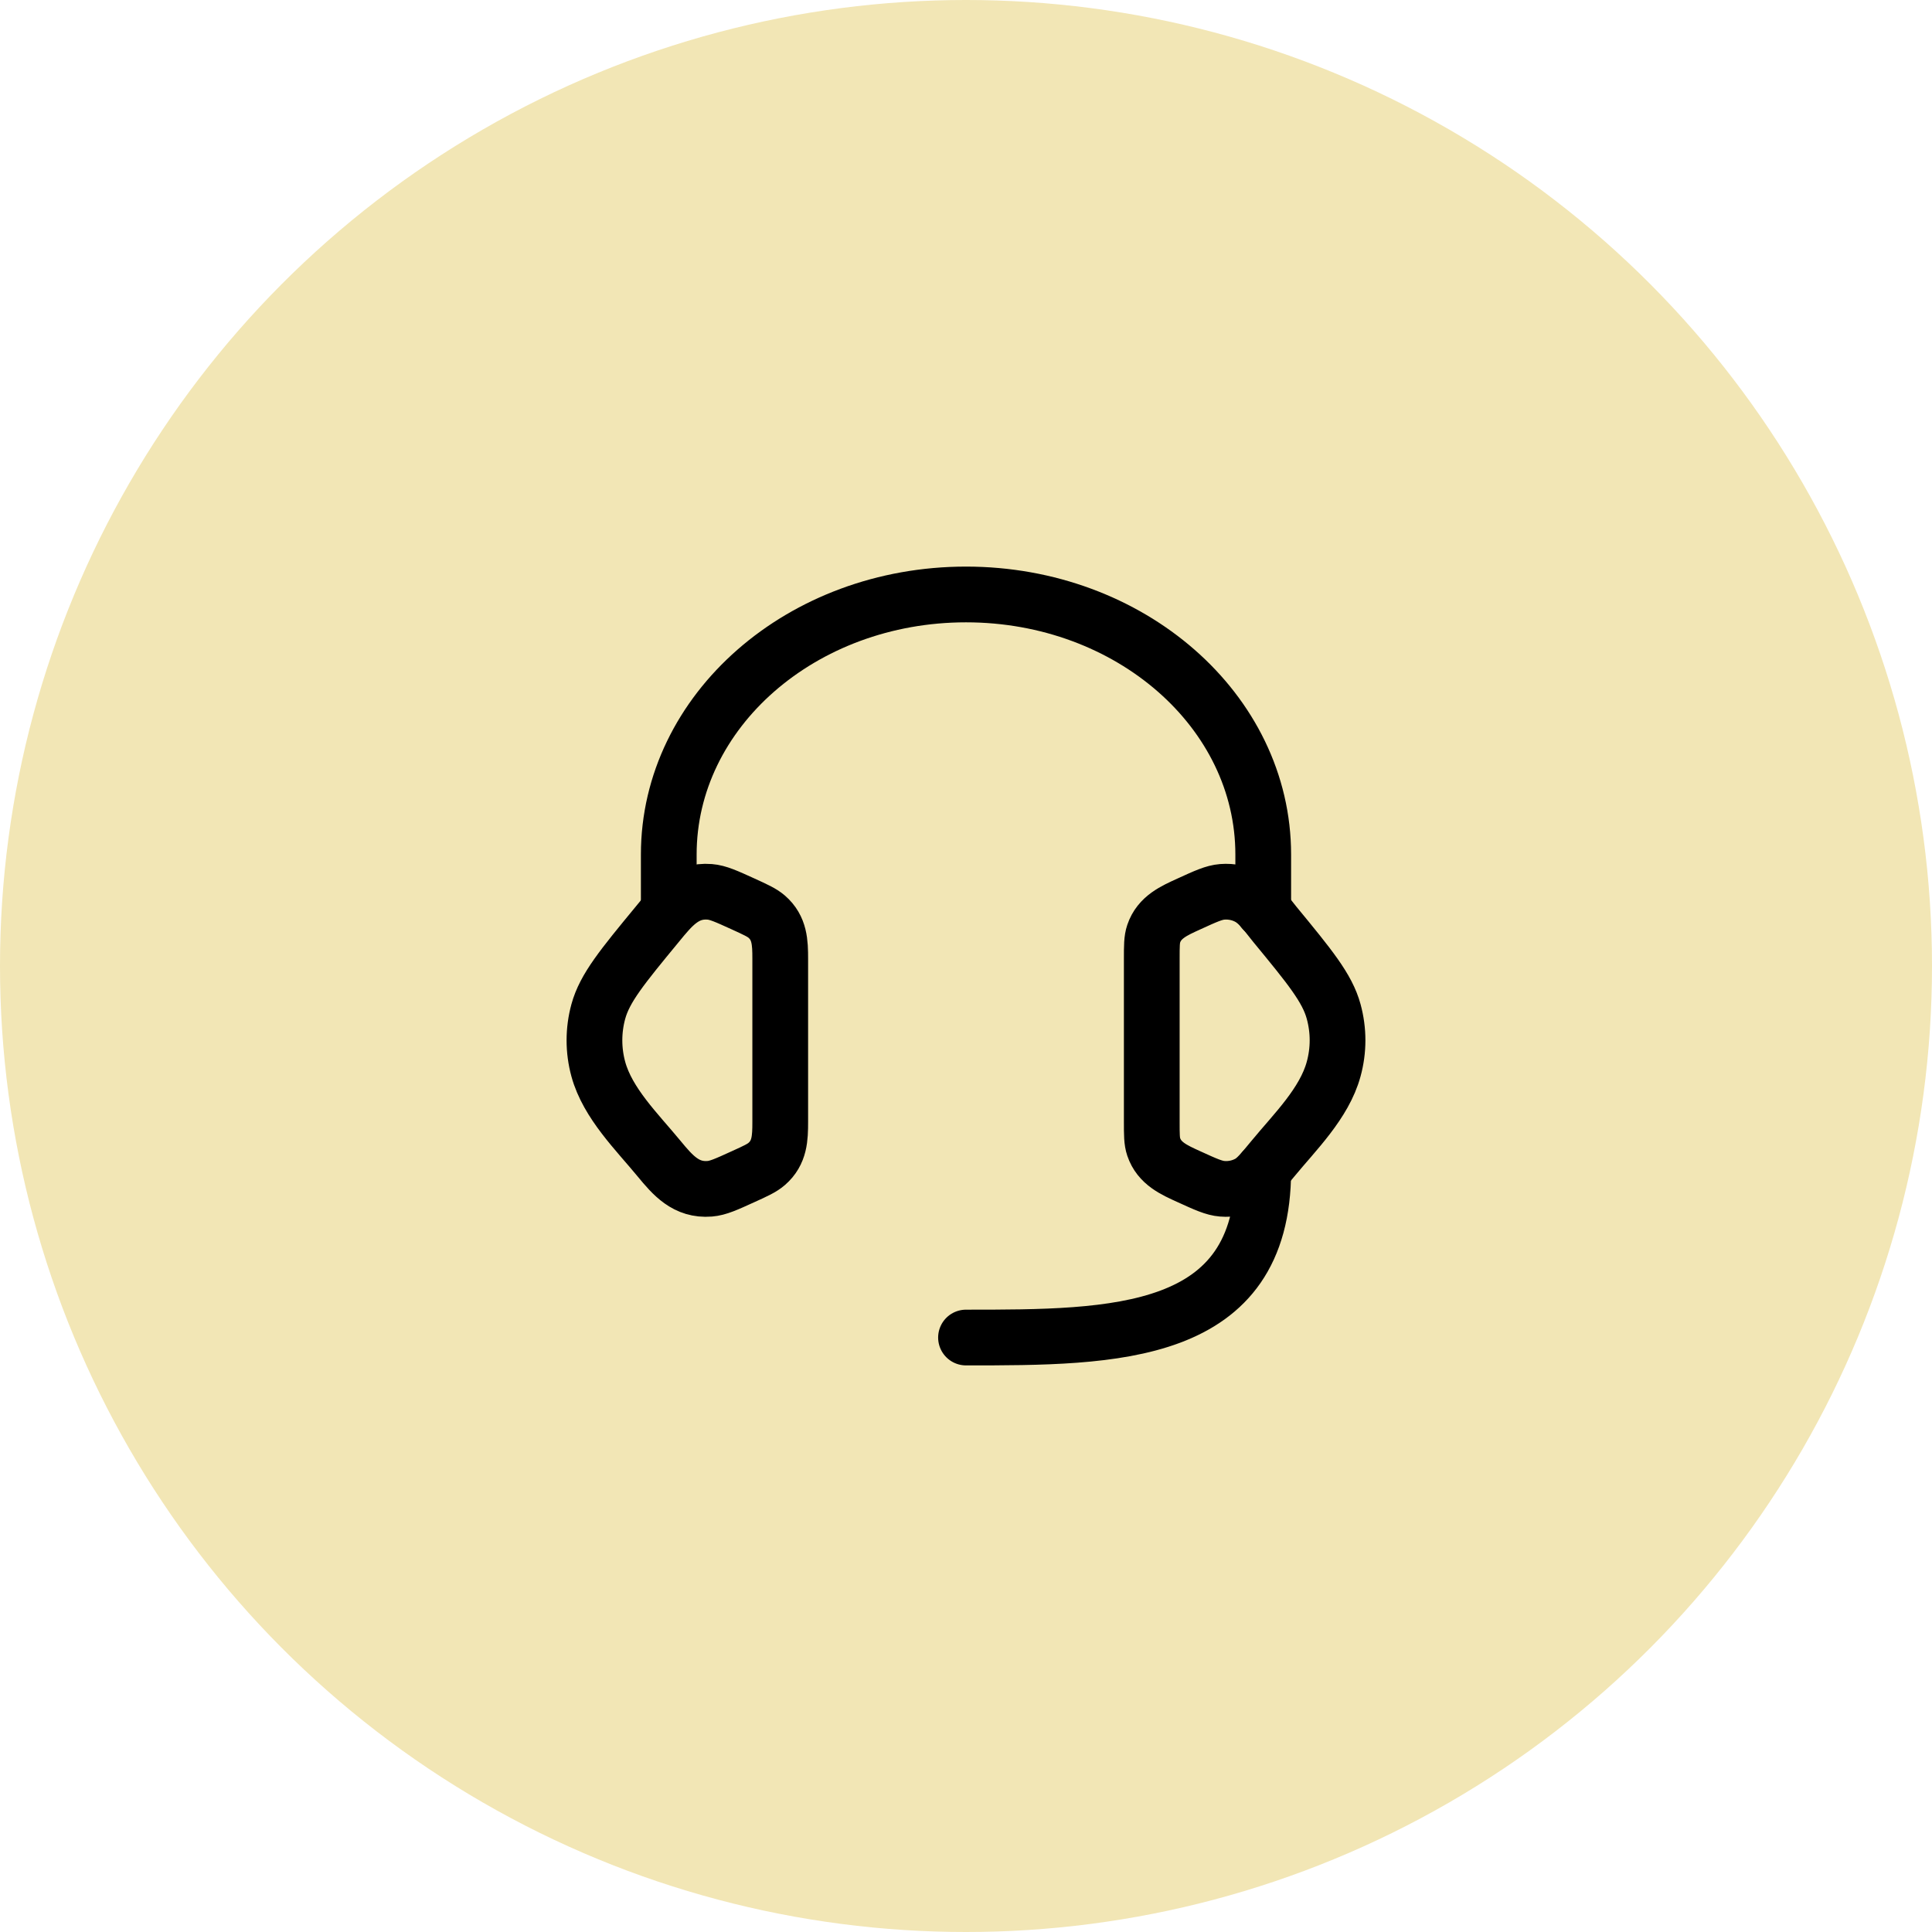
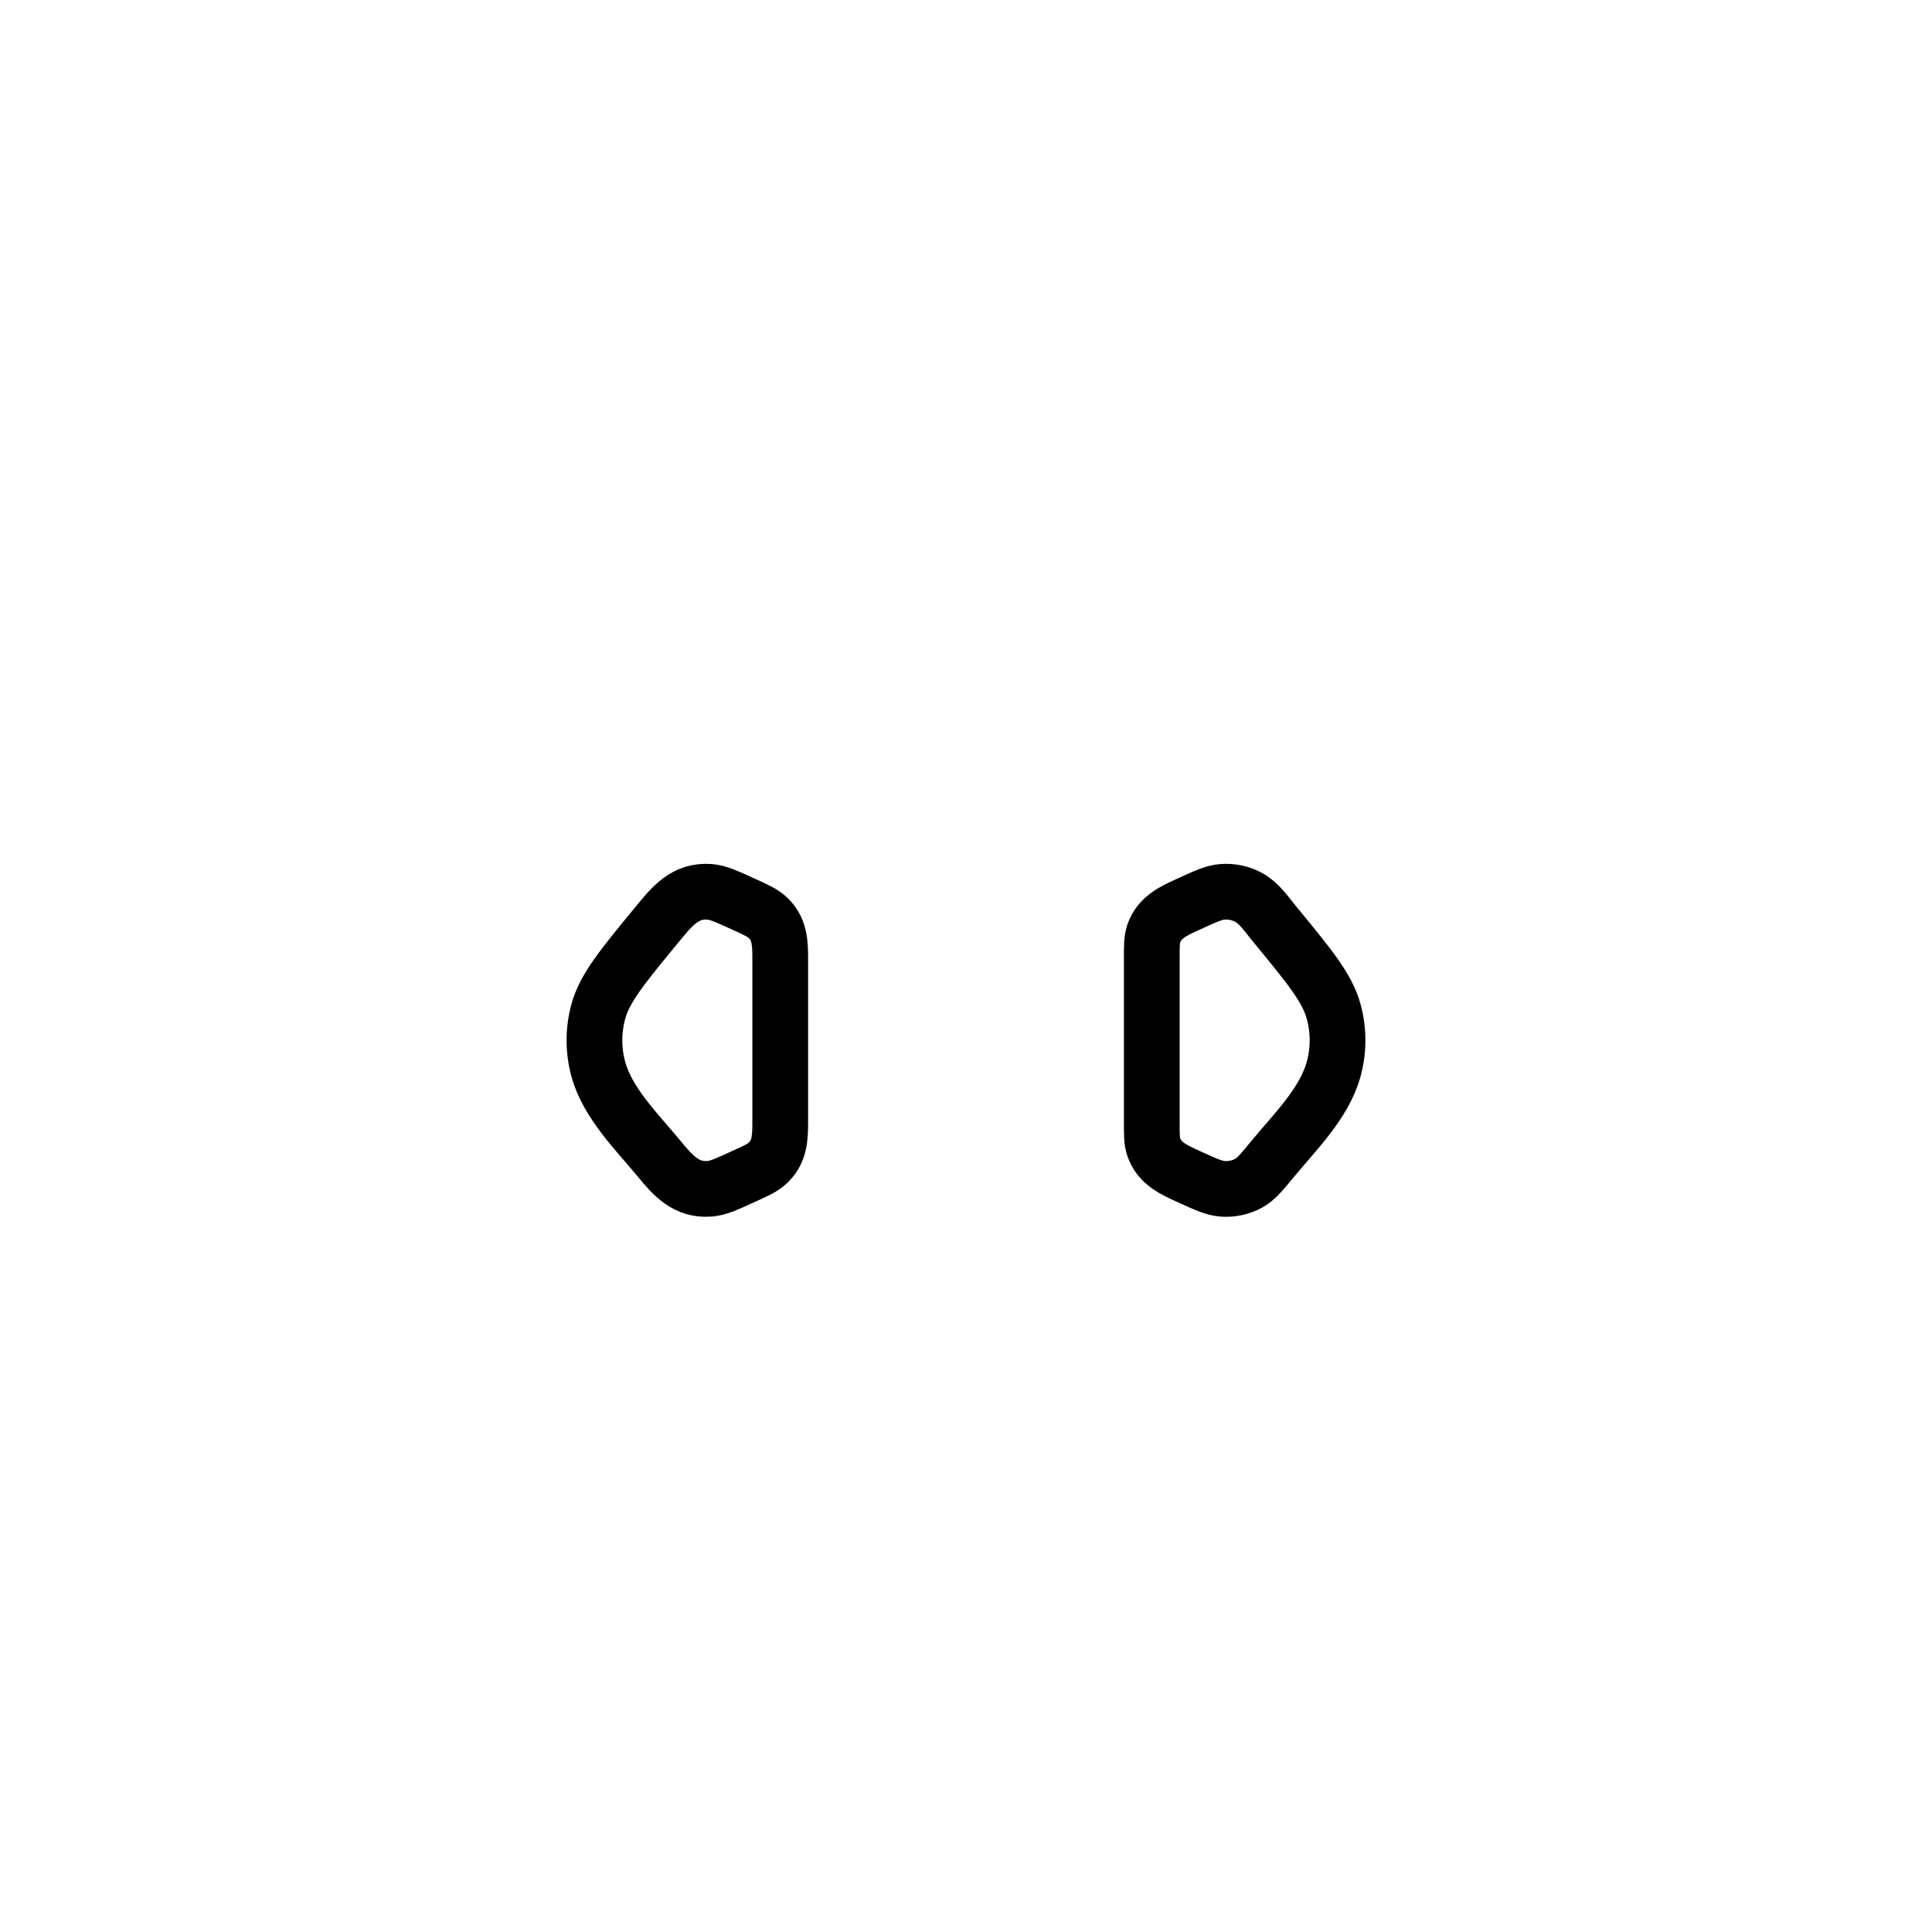
<svg xmlns="http://www.w3.org/2000/svg" width="52" height="52" viewBox="0 0 52 52" fill="none">
-   <circle cx="26" cy="26" r="26" fill="#F2E6B5" />
  <path d="M31 25.805C31 25.459 31 25.286 31.052 25.132C31.203 24.684 31.602 24.511 32.002 24.329C32.45 24.124 32.674 24.022 32.897 24.004C33.149 23.984 33.402 24.038 33.618 24.159C33.904 24.319 34.104 24.625 34.308 24.873C35.251 26.019 35.723 26.592 35.895 27.223C36.035 27.733 36.035 28.267 35.895 28.776C35.644 29.698 34.849 30.47 34.26 31.186C33.959 31.551 33.808 31.734 33.618 31.841C33.398 31.963 33.147 32.017 32.897 31.996C32.674 31.978 32.45 31.876 32.001 31.671C31.601 31.489 31.203 31.316 31.052 30.868C31 30.714 31 30.541 31 30.196V25.805ZM21 25.805C21 25.369 20.988 24.978 20.636 24.672C20.508 24.561 20.338 24.484 19.999 24.329C19.55 24.125 19.326 24.022 19.103 24.004C18.436 23.95 18.077 24.406 17.693 24.874C16.749 26.019 16.277 26.592 16.104 27.224C15.965 27.732 15.965 28.269 16.104 28.777C16.356 29.698 17.152 30.471 17.74 31.186C18.111 31.636 18.466 32.047 19.103 31.996C19.326 31.978 19.55 31.876 19.999 31.671C20.339 31.517 20.508 31.439 20.636 31.328C20.988 31.022 21 30.631 21 30.196V25.805Z" stroke="black" stroke-width="1.5" stroke-linecap="round" stroke-linejoin="round" />
-   <path d="M34 24.5V23C34 19.134 30.418 16 26 16C21.582 16 18 19.134 18 23V24.5M34 31.5C34 36 30 36 26 36" stroke="black" stroke-width="1.5" stroke-linecap="round" stroke-linejoin="round" />
</svg>